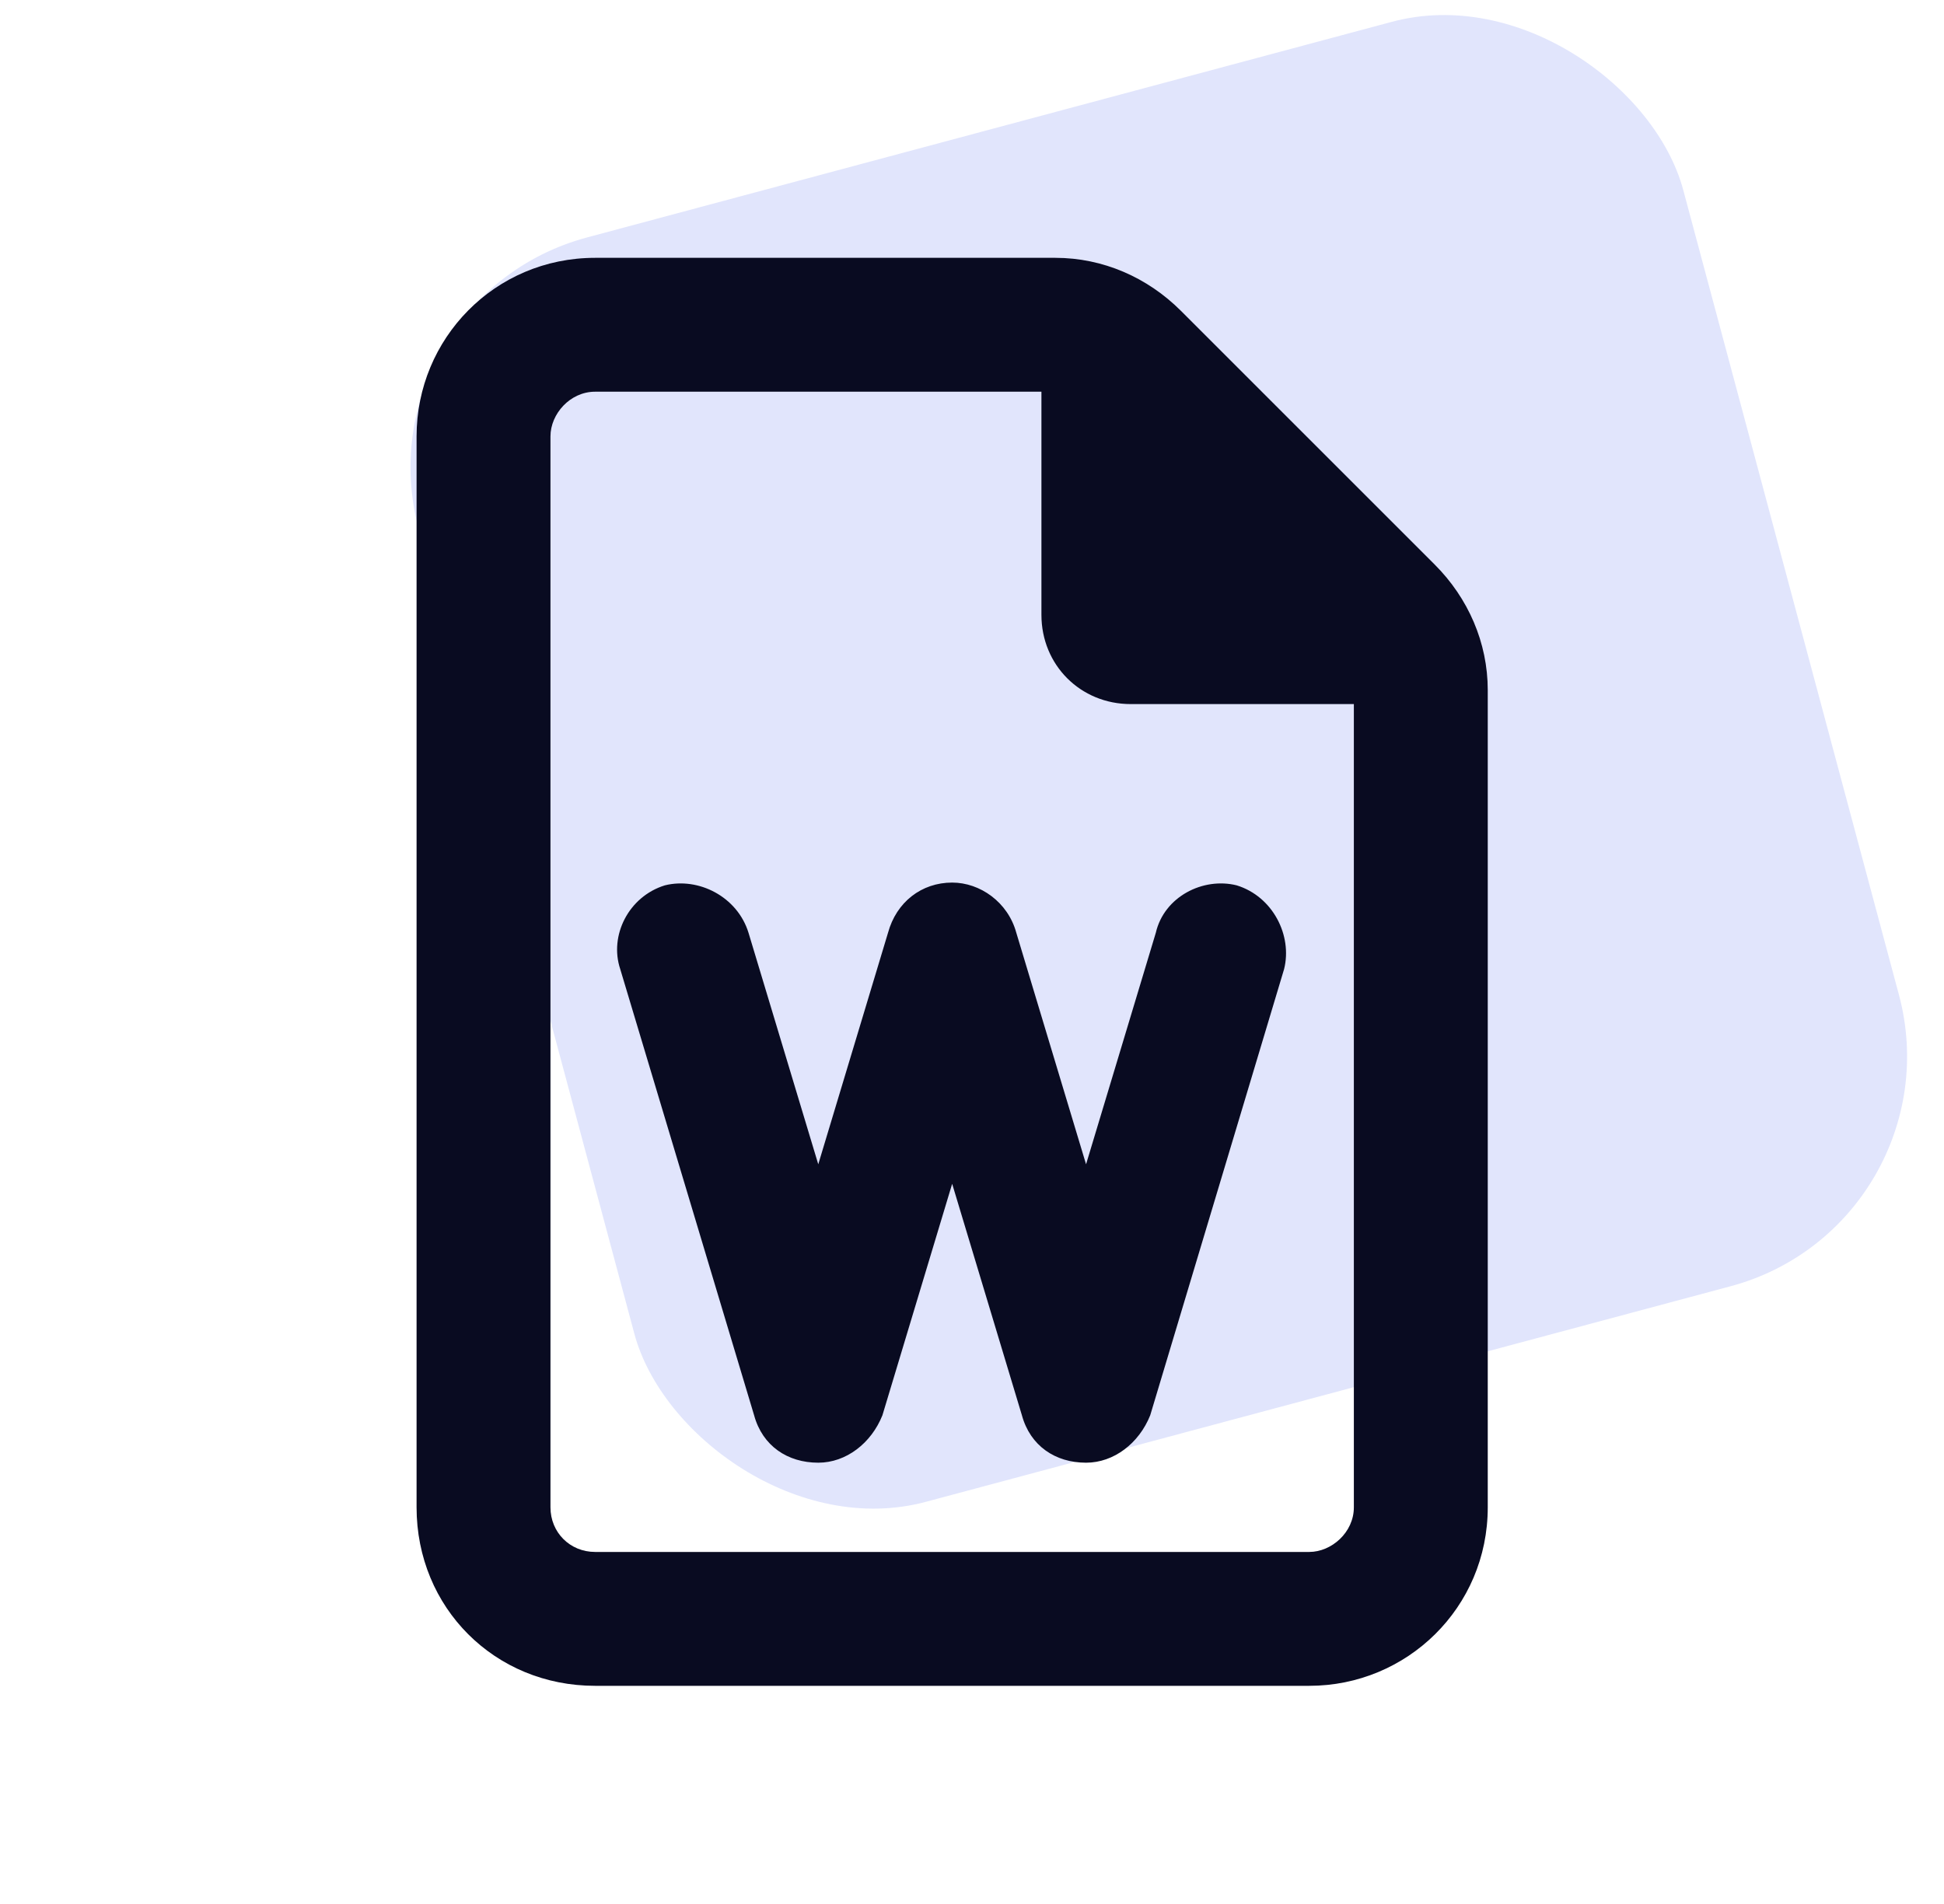
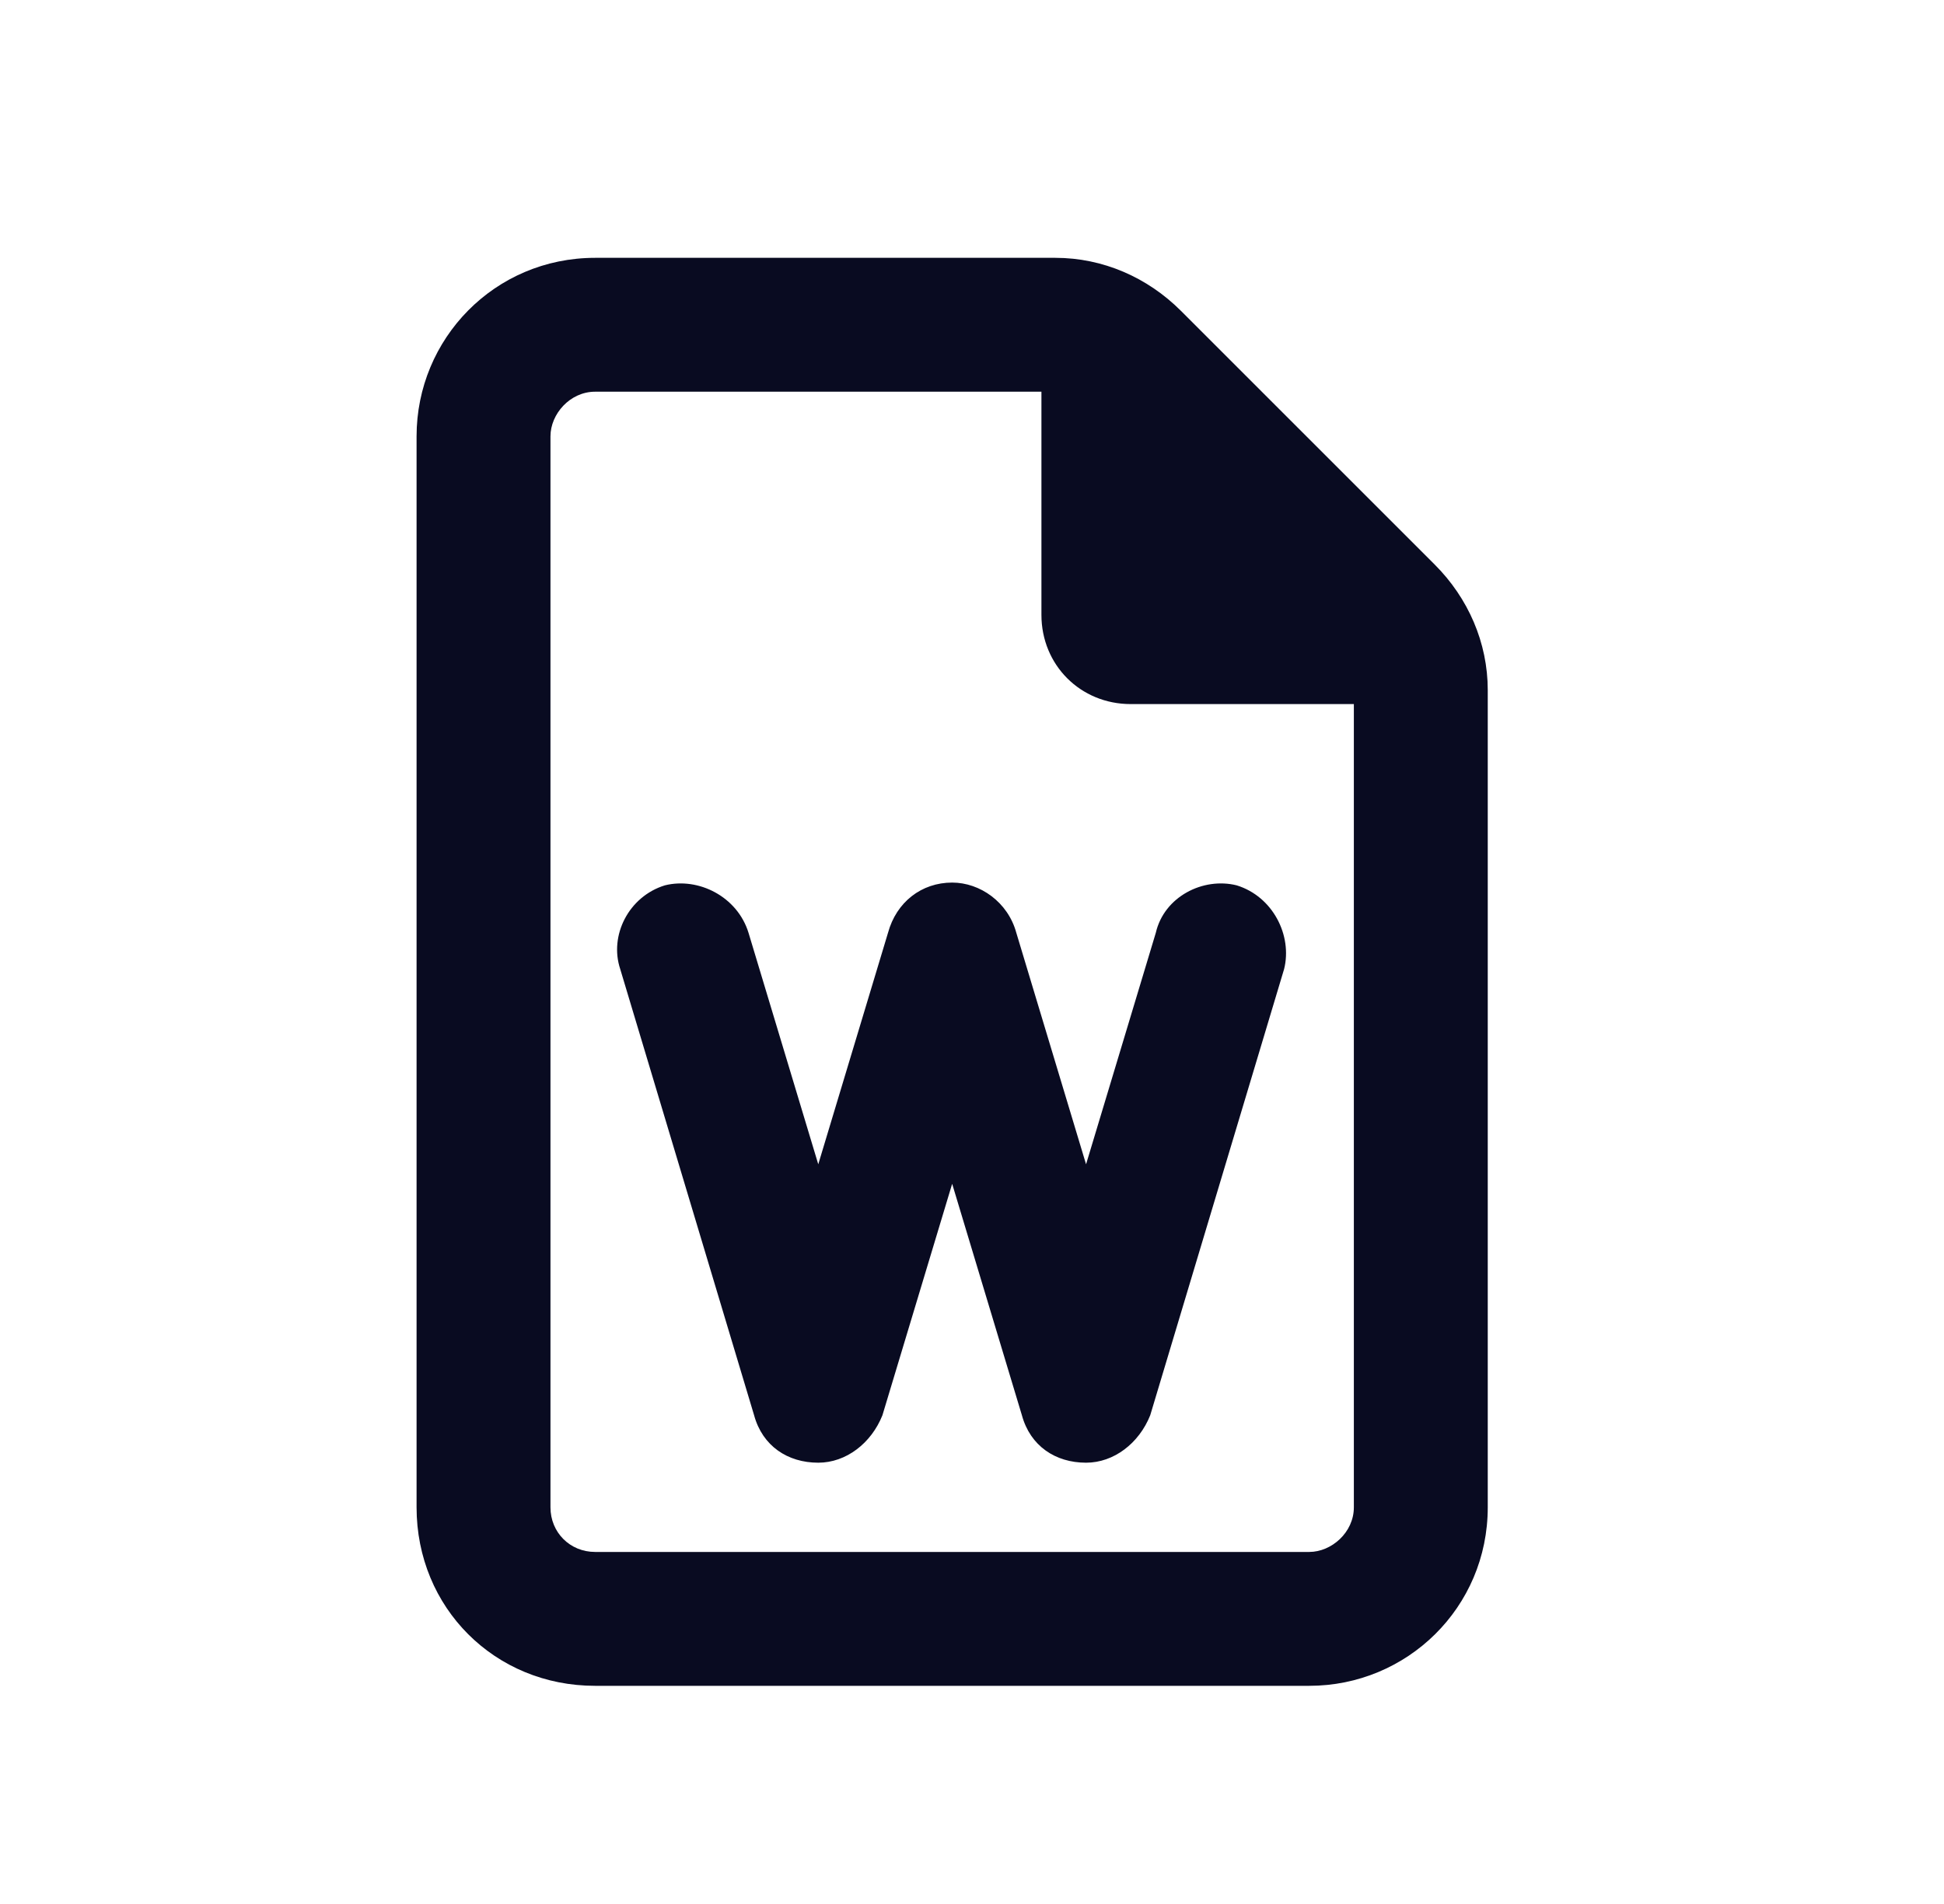
<svg xmlns="http://www.w3.org/2000/svg" width="49" height="48" viewBox="0 0 49 48" fill="none">
-   <rect x="9" y="7.539" width="33" height="33" rx="6" transform="rotate(-15 9 7.539)" fill="#E1E5FC" />
  <path d="M13.875 38C13.875 38.633 14.367 39.125 15 39.125H33C33.562 39.125 34.125 38.633 34.125 38V17.75H28.5C27.234 17.75 26.25 16.766 26.25 15.5V9.875H15C14.367 9.875 13.875 10.438 13.875 11V38ZM15 6.5H26.602C27.797 6.5 28.922 6.992 29.766 7.836L36.164 14.234C37.008 15.078 37.5 16.203 37.5 17.398V38C37.5 40.531 35.461 42.5 33 42.5H15C12.469 42.5 10.5 40.531 10.5 38V11C10.5 8.539 12.469 6.5 15 6.5ZM18.867 23.516L20.625 29.352L22.383 23.516C22.594 22.742 23.227 22.25 24 22.25C24.703 22.25 25.406 22.742 25.617 23.516L27.375 29.352L29.133 23.516C29.344 22.602 30.328 22.109 31.172 22.32C32.086 22.602 32.578 23.586 32.367 24.43L28.992 35.68C28.711 36.383 28.078 36.875 27.375 36.875C26.602 36.875 25.969 36.453 25.758 35.68L24 29.844L22.242 35.68C21.961 36.383 21.328 36.875 20.625 36.875C19.852 36.875 19.219 36.453 19.008 35.68L15.633 24.43C15.352 23.586 15.844 22.602 16.758 22.32C17.602 22.109 18.586 22.602 18.867 23.516Z" fill="#090B21" />
</svg>